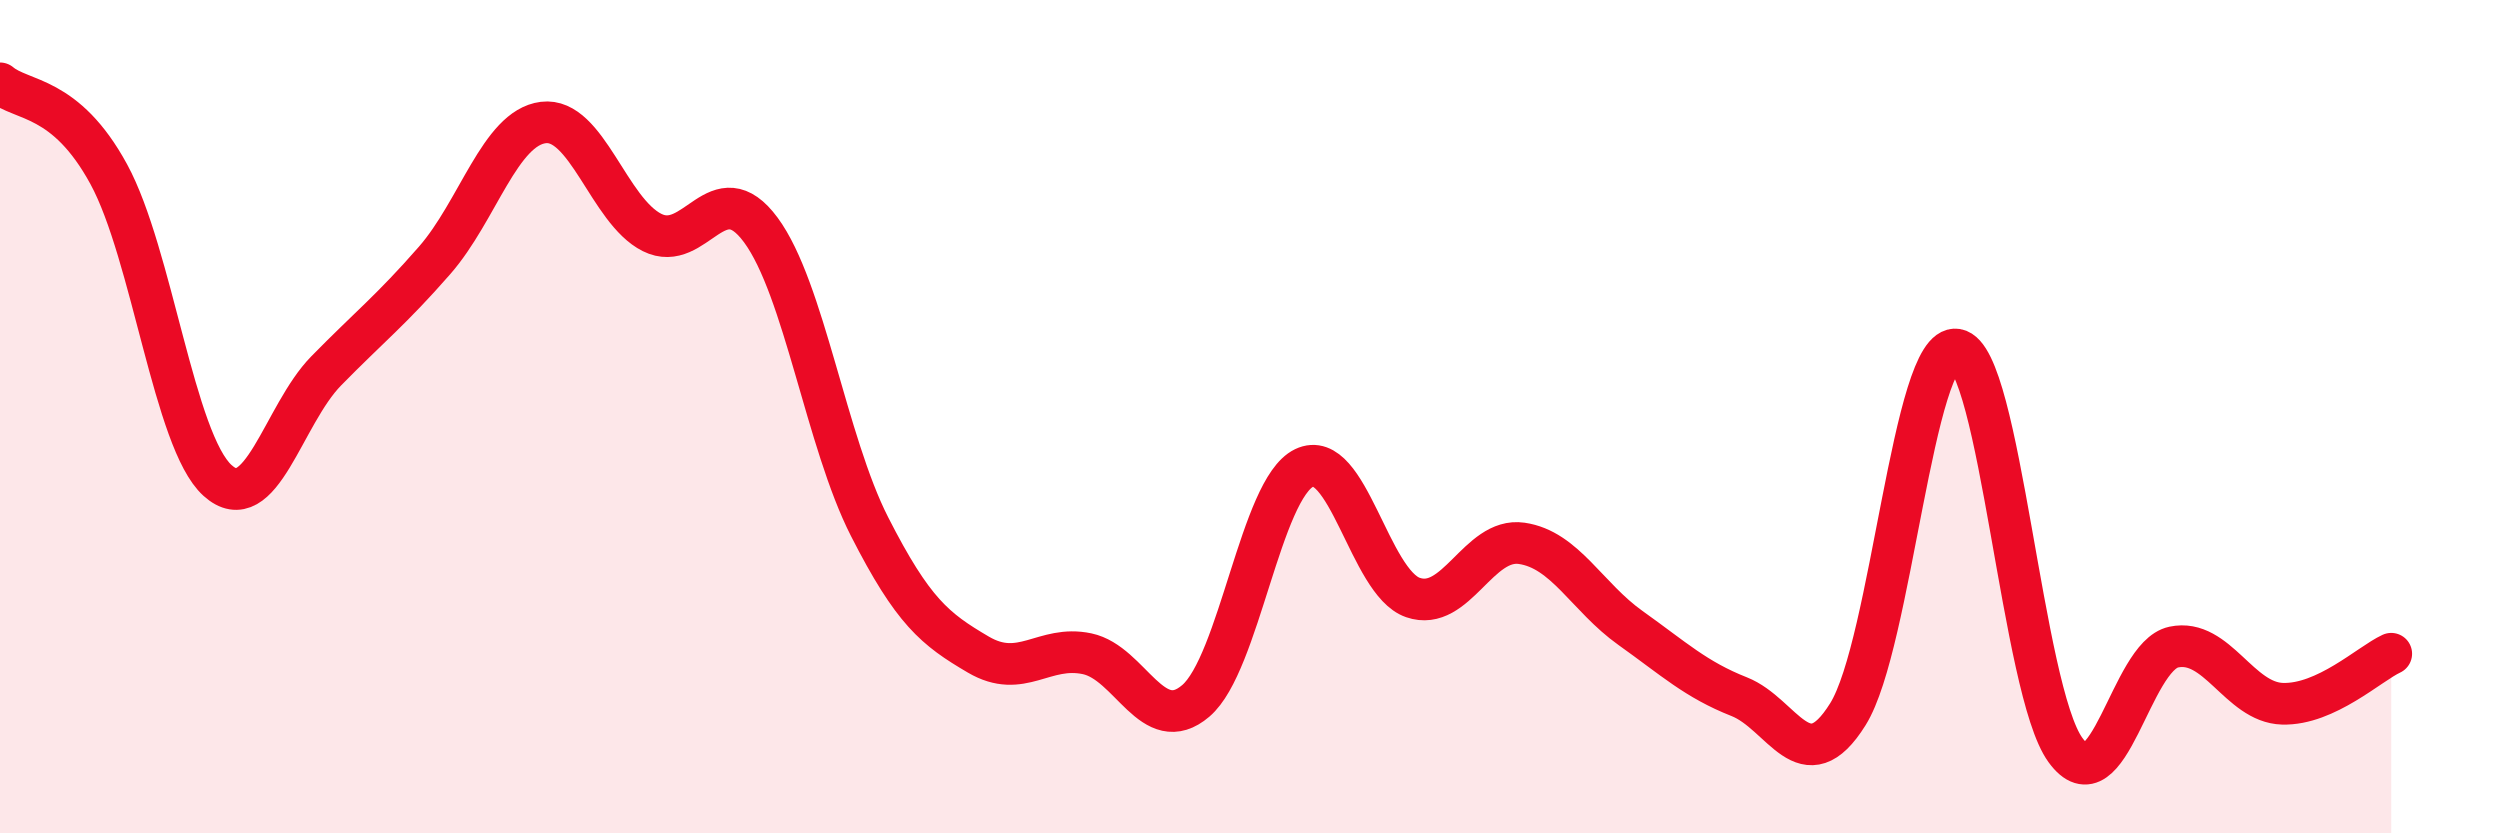
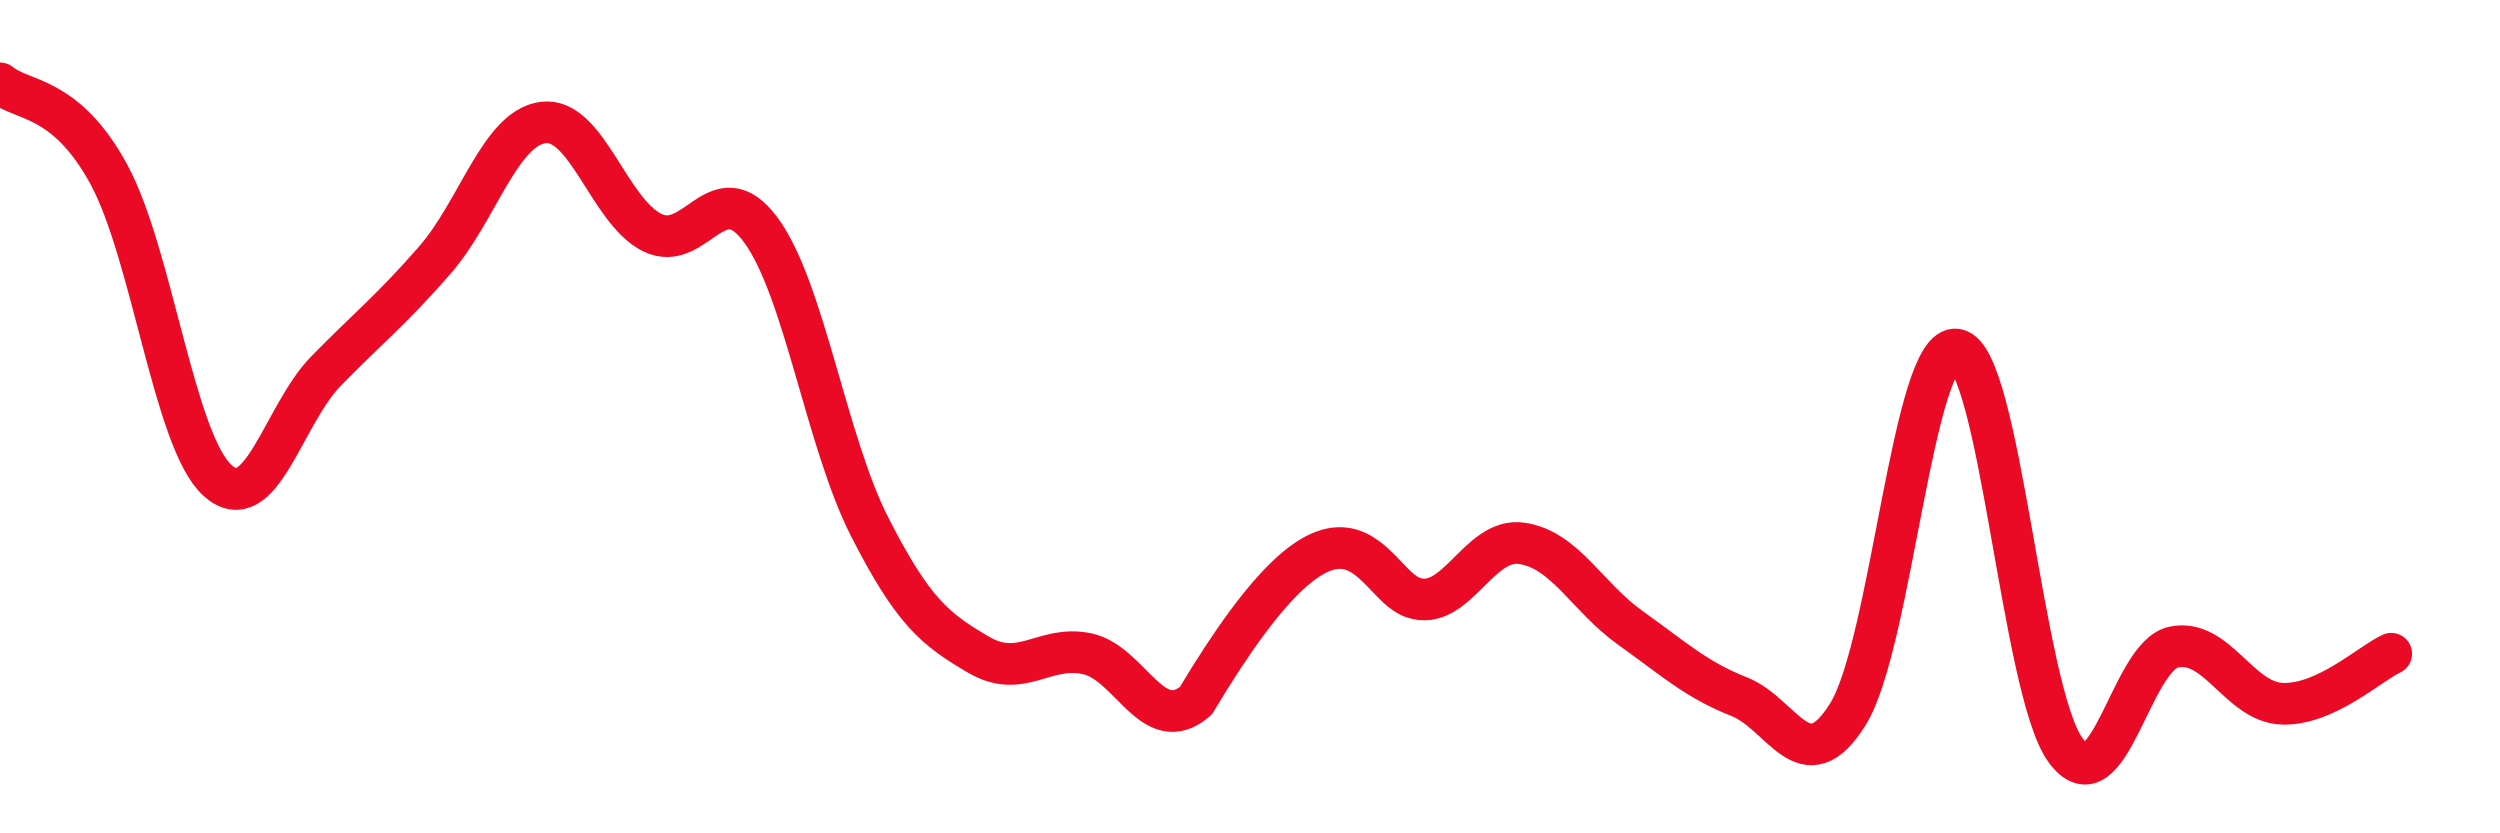
<svg xmlns="http://www.w3.org/2000/svg" width="60" height="20" viewBox="0 0 60 20">
-   <path d="M 0,2 C 0.52,2.44 1.57,2.27 2.61,4.18 C 3.65,6.09 4.18,10.59 5.22,11.53 C 6.26,12.47 6.79,9.96 7.83,8.9 C 8.87,7.84 9.39,7.44 10.43,6.25 C 11.47,5.06 12,3.07 13.04,2.94 C 14.08,2.81 14.61,5.06 15.65,5.58 C 16.69,6.1 17.22,4.11 18.26,5.52 C 19.3,6.93 19.83,10.6 20.87,12.64 C 21.91,14.68 22.44,15.1 23.48,15.71 C 24.52,16.32 25.05,15.47 26.09,15.69 C 27.13,15.91 27.66,17.71 28.7,16.82 C 29.74,15.93 30.26,11.73 31.3,11.23 C 32.34,10.73 32.87,13.98 33.91,14.34 C 34.95,14.7 35.48,12.89 36.52,13.04 C 37.56,13.19 38.09,14.33 39.13,15.07 C 40.17,15.81 40.7,16.31 41.74,16.72 C 42.78,17.13 43.31,18.81 44.35,17.14 C 45.39,15.47 45.92,8.22 46.96,8.39 C 48,8.56 48.53,16.57 49.57,18 C 50.61,19.43 51.13,15.75 52.17,15.53 C 53.21,15.31 53.74,16.86 54.78,16.89 C 55.82,16.92 56.87,15.93 57.39,15.69L57.39 20L0 20Z" fill="#EB0A25" opacity="0.1" stroke-linecap="round" stroke-linejoin="round" />
-   <path d="M 0,2 C 0.52,2.44 1.57,2.27 2.61,4.18 C 3.65,6.09 4.18,10.59 5.22,11.53 C 6.26,12.47 6.79,9.96 7.83,8.9 C 8.87,7.84 9.39,7.44 10.43,6.25 C 11.47,5.06 12,3.07 13.04,2.94 C 14.08,2.81 14.61,5.06 15.65,5.58 C 16.69,6.1 17.22,4.11 18.26,5.52 C 19.3,6.93 19.83,10.6 20.87,12.64 C 21.91,14.68 22.44,15.1 23.48,15.71 C 24.52,16.32 25.05,15.47 26.09,15.69 C 27.13,15.91 27.66,17.71 28.7,16.82 C 29.74,15.93 30.26,11.73 31.3,11.23 C 32.34,10.73 32.87,13.98 33.91,14.34 C 34.95,14.7 35.48,12.89 36.52,13.04 C 37.56,13.19 38.09,14.33 39.13,15.07 C 40.17,15.81 40.7,16.31 41.74,16.72 C 42.78,17.13 43.31,18.81 44.35,17.14 C 45.39,15.47 45.92,8.22 46.96,8.39 C 48,8.56 48.53,16.57 49.57,18 C 50.61,19.43 51.13,15.75 52.17,15.53 C 53.21,15.31 53.74,16.86 54.78,16.89 C 55.82,16.92 56.87,15.93 57.39,15.69" stroke="#EB0A25" stroke-width="1" fill="none" stroke-linecap="round" stroke-linejoin="round" />
+   <path d="M 0,2 C 0.52,2.44 1.57,2.27 2.61,4.18 C 3.65,6.09 4.18,10.59 5.22,11.53 C 6.26,12.47 6.79,9.96 7.83,8.9 C 8.87,7.84 9.39,7.44 10.43,6.25 C 11.47,5.06 12,3.07 13.04,2.94 C 14.08,2.81 14.61,5.06 15.65,5.58 C 16.69,6.1 17.22,4.11 18.26,5.52 C 19.3,6.93 19.83,10.6 20.87,12.64 C 21.91,14.68 22.44,15.1 23.48,15.71 C 24.52,16.32 25.05,15.47 26.09,15.69 C 27.13,15.91 27.66,17.71 28.7,16.82 C 32.34,10.73 32.87,13.98 33.91,14.34 C 34.95,14.7 35.48,12.89 36.52,13.04 C 37.56,13.19 38.09,14.33 39.13,15.07 C 40.17,15.81 40.7,16.31 41.74,16.72 C 42.78,17.13 43.31,18.81 44.35,17.14 C 45.39,15.47 45.92,8.22 46.96,8.39 C 48,8.56 48.53,16.57 49.57,18 C 50.61,19.43 51.13,15.75 52.17,15.53 C 53.21,15.31 53.74,16.86 54.78,16.89 C 55.82,16.92 56.87,15.93 57.39,15.69" stroke="#EB0A25" stroke-width="1" fill="none" stroke-linecap="round" stroke-linejoin="round" />
</svg>